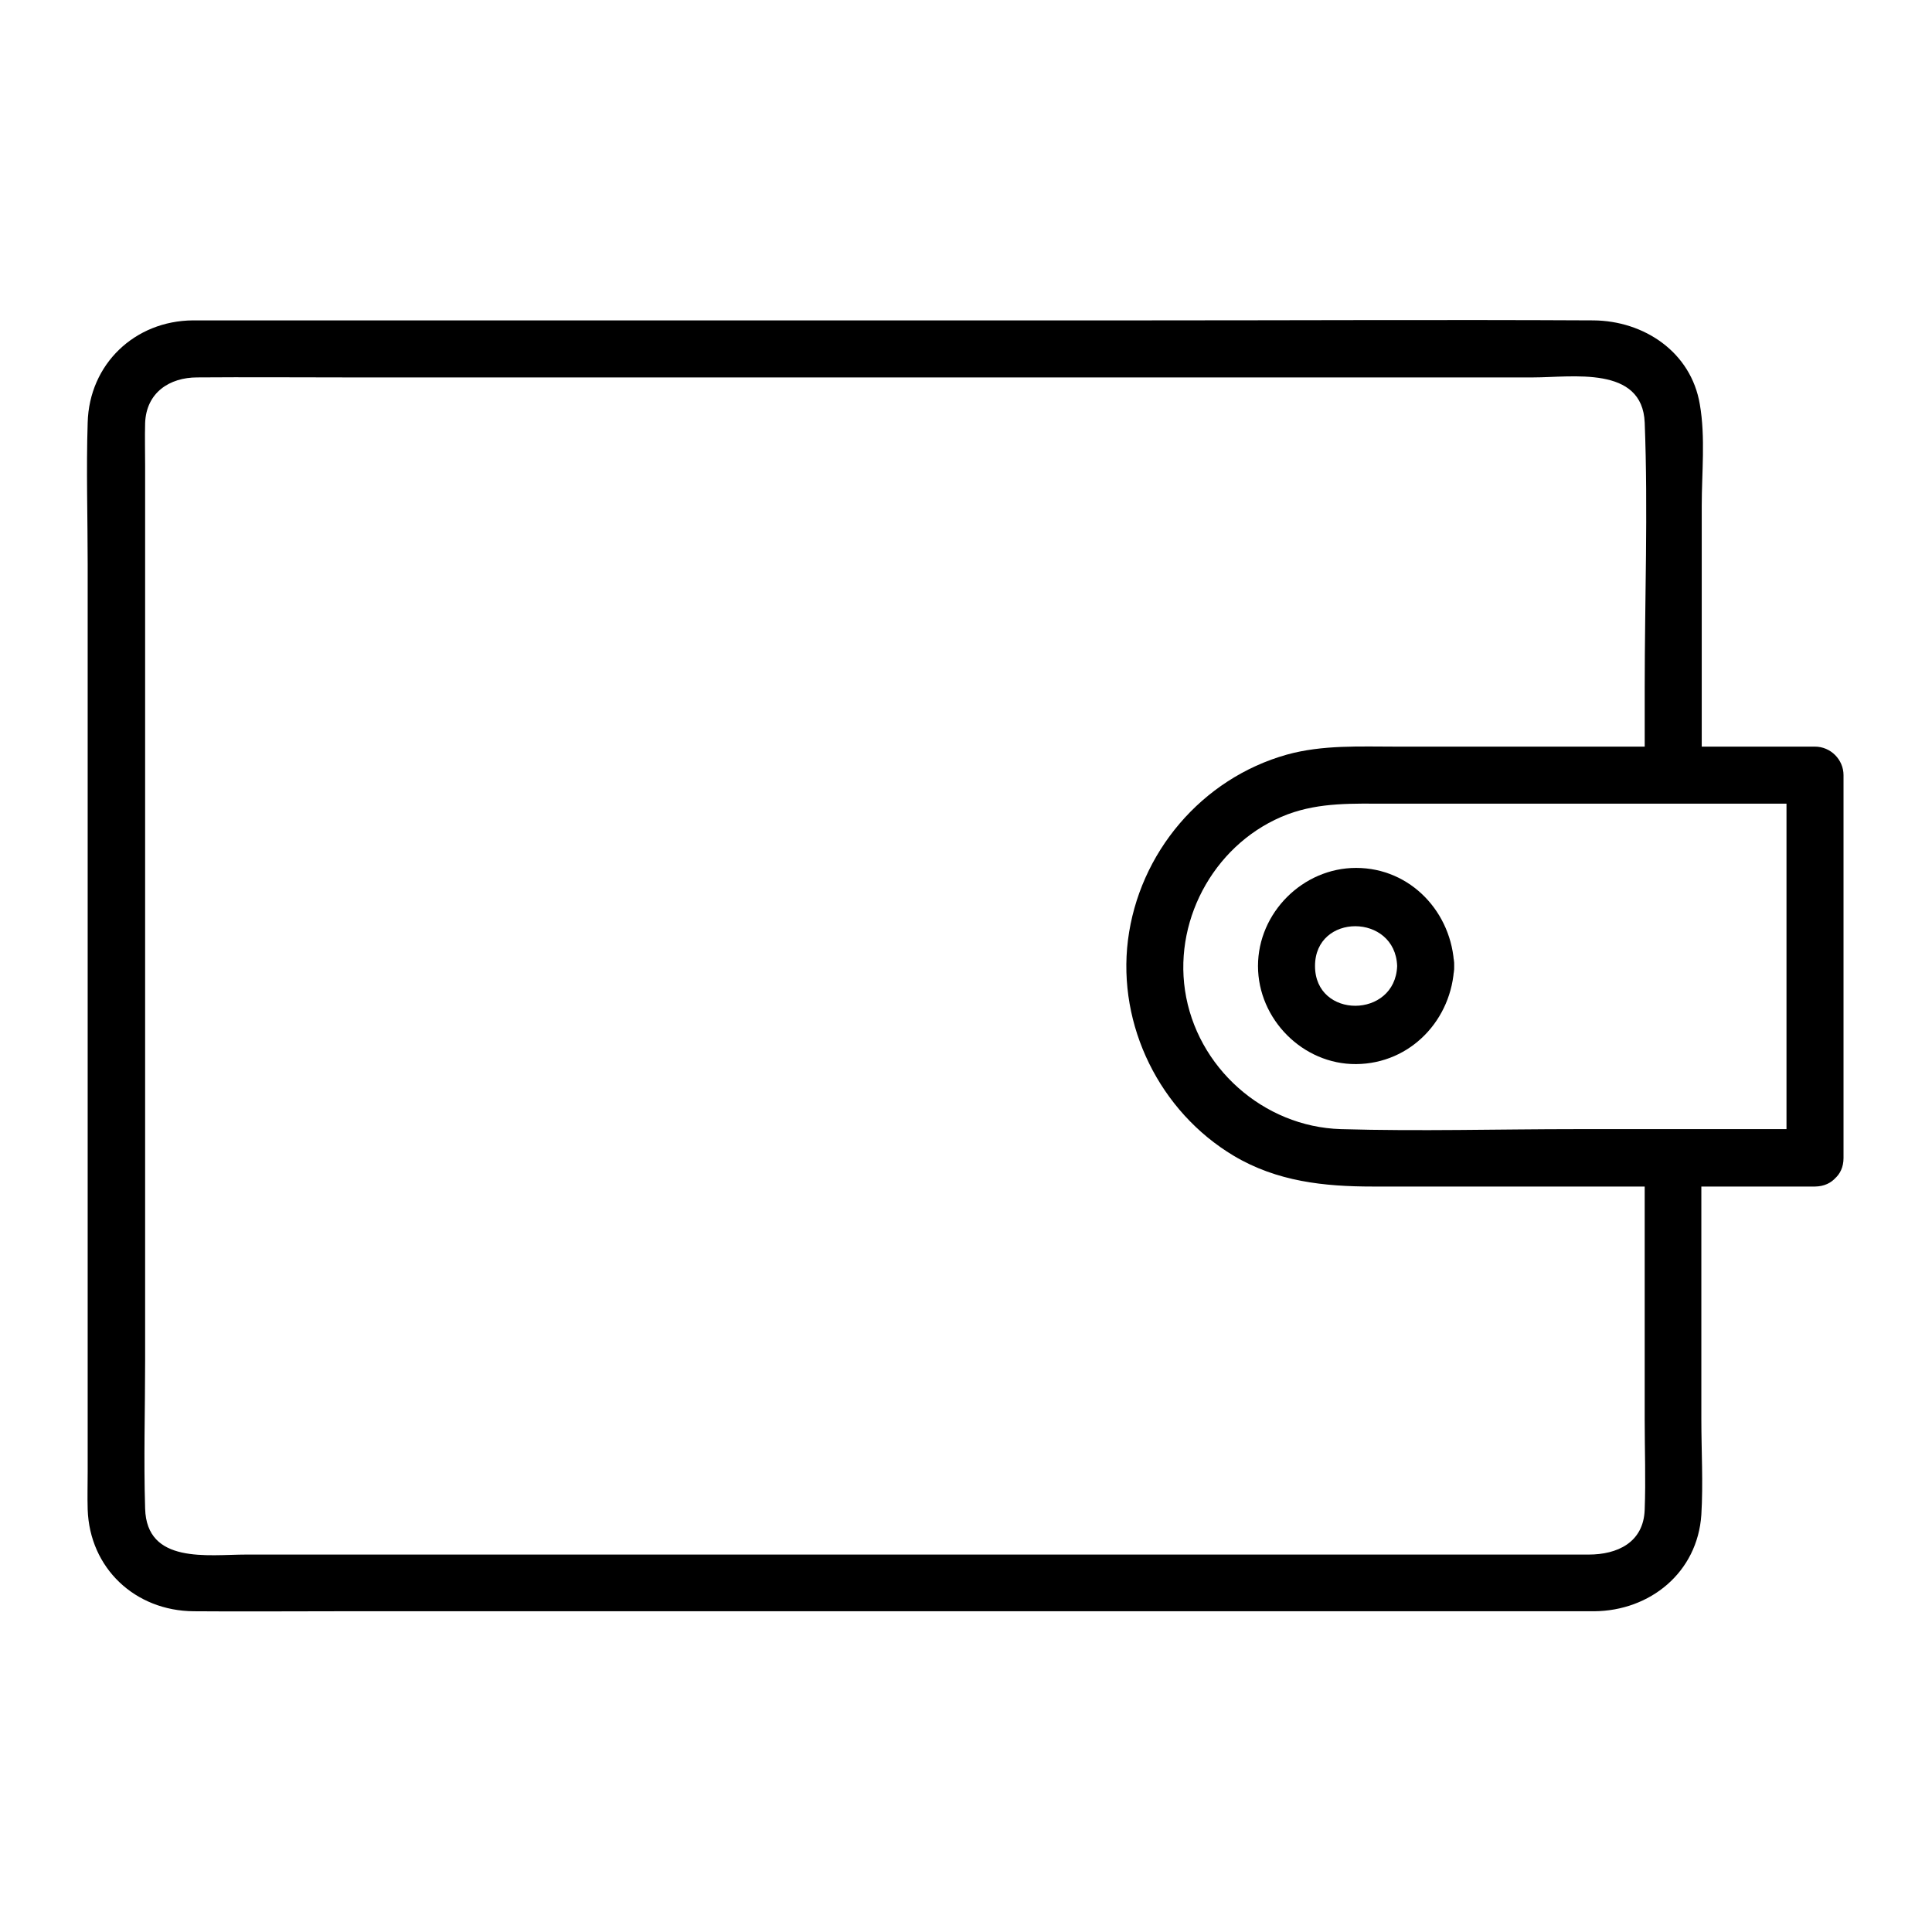
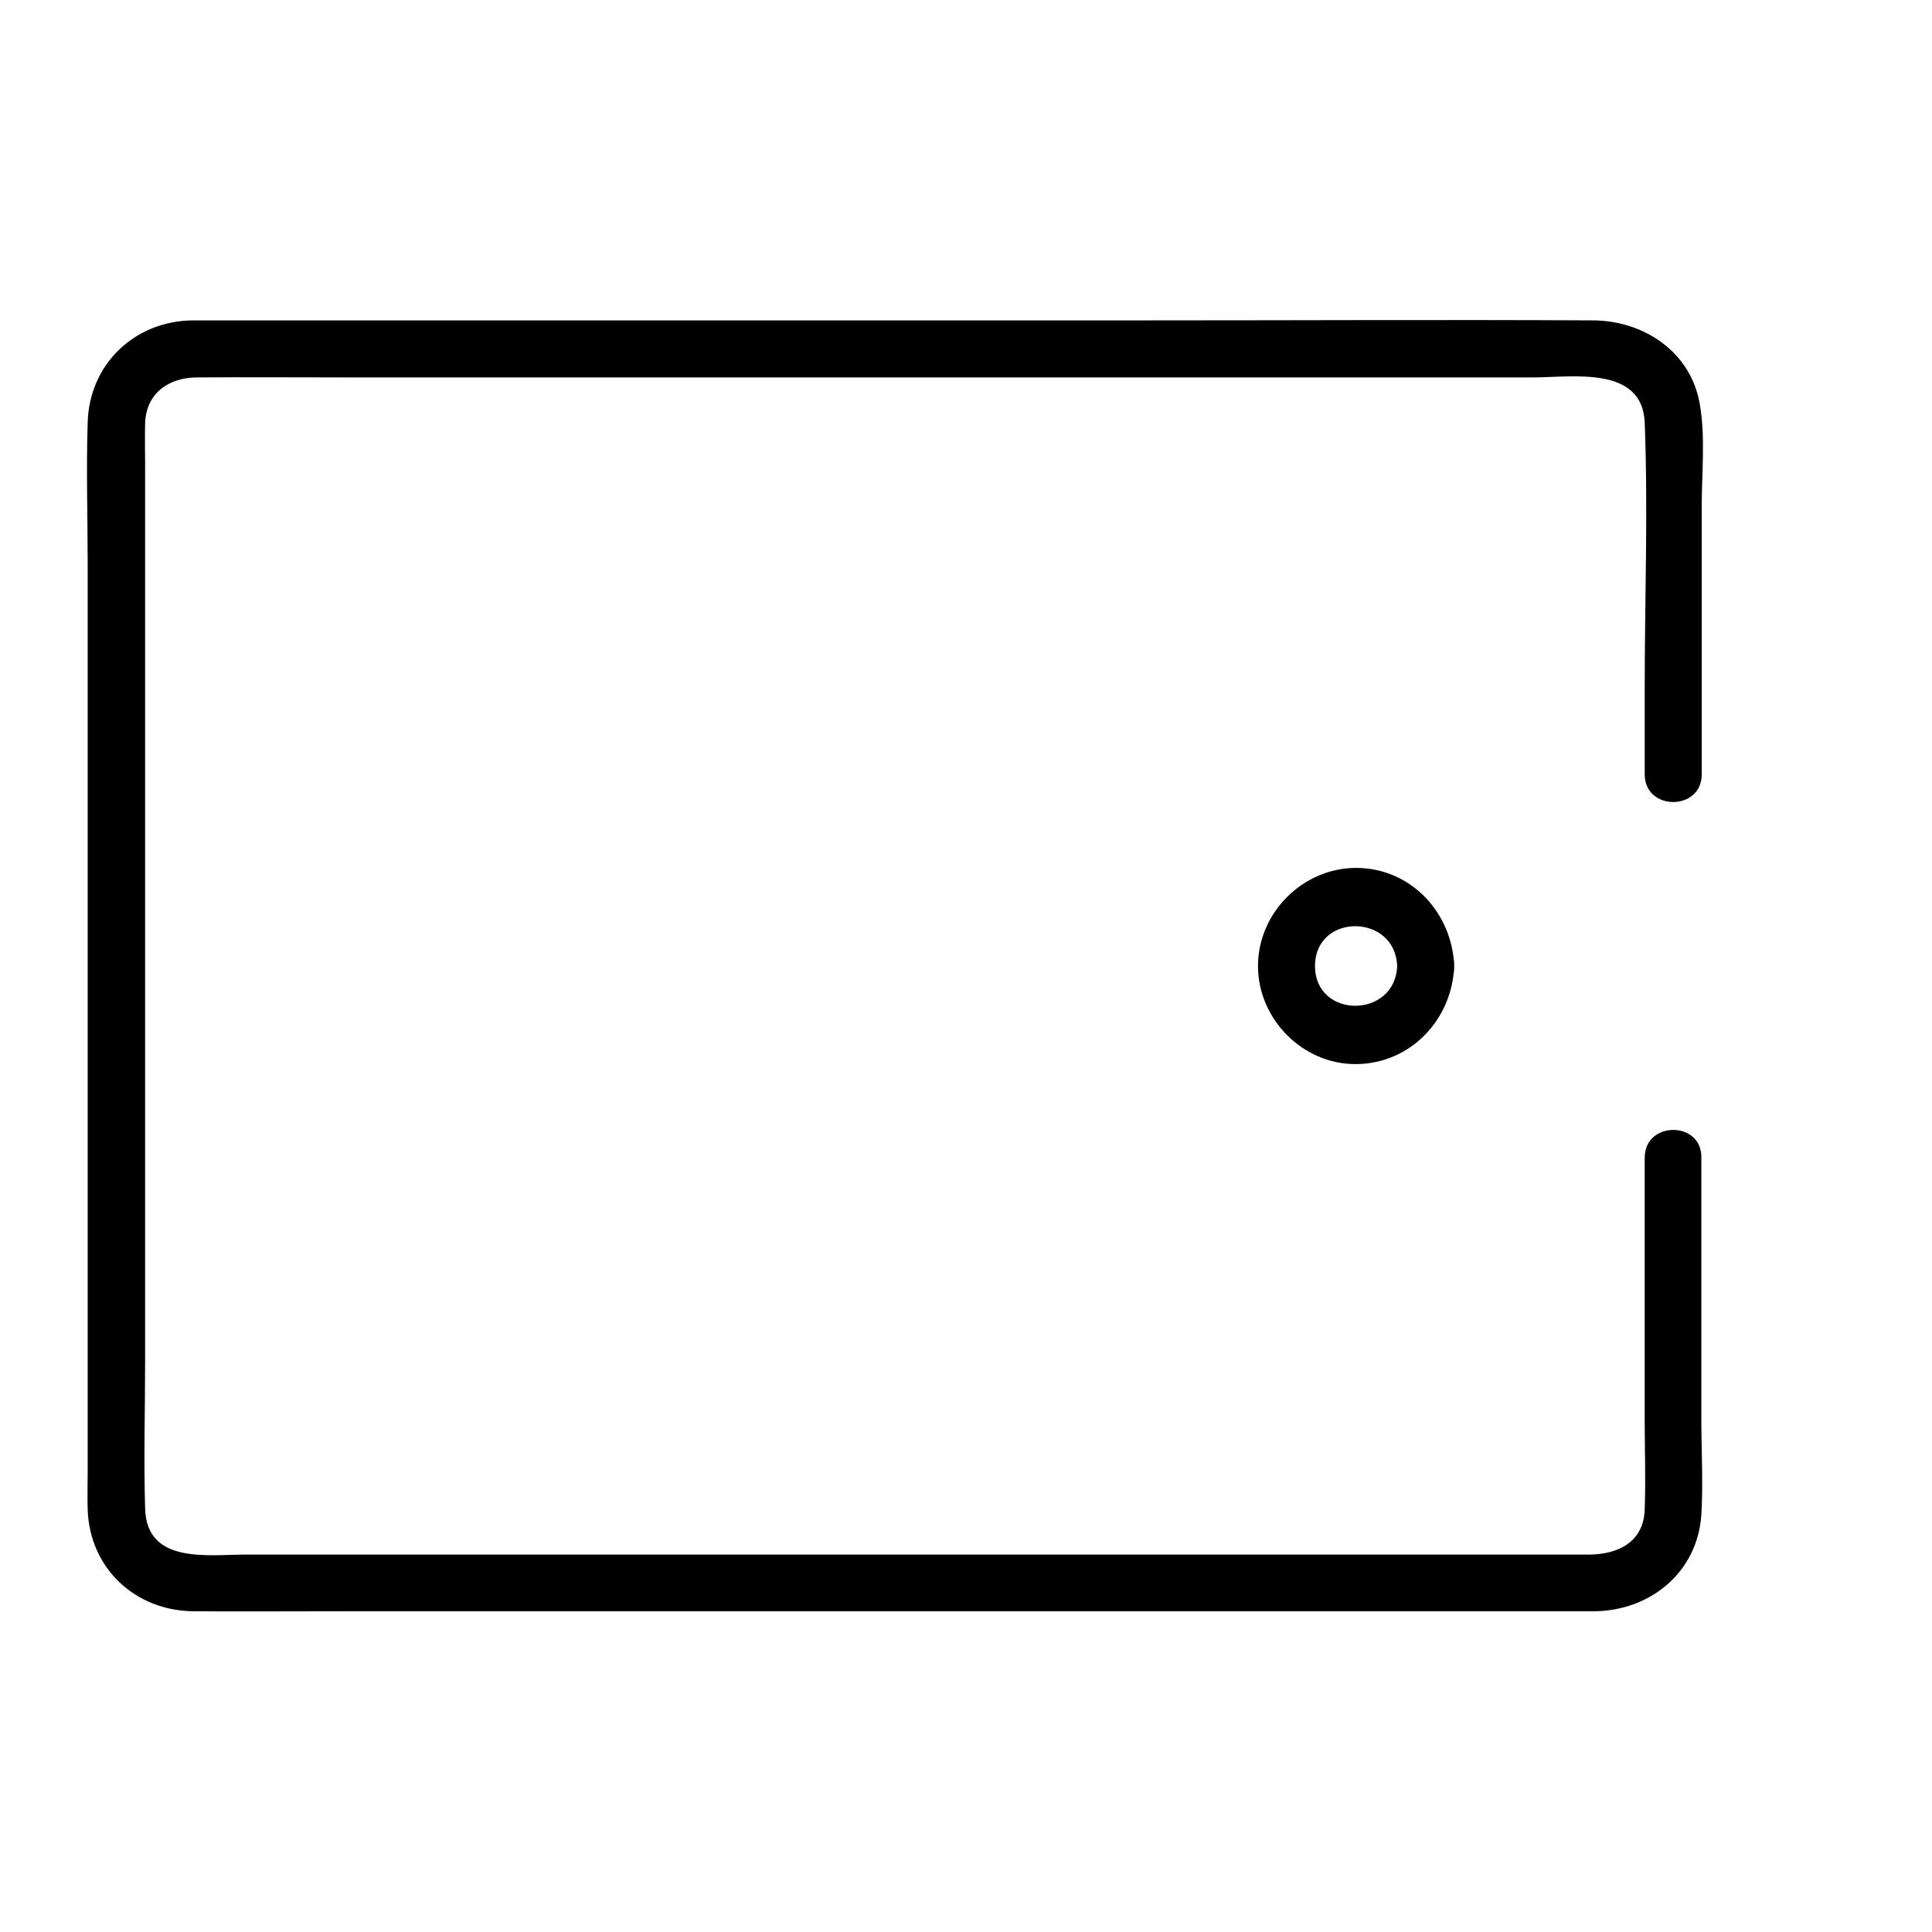
<svg xmlns="http://www.w3.org/2000/svg" fill="#000000" width="800px" height="800px" version="1.1" viewBox="144 144 512 512">
  <g>
    <path d="m579.86 450.78v69.426c0 7.961 0.301 15.922 0 23.879-0.301 8.766-7.356 11.891-14.812 11.891h-119.2-177.54-59.047c-10.176 0-26.398 2.621-26.801-12.191-0.402-13.098 0-26.301 0-39.398v-81.82-154.97c0-3.828-0.102-7.656 0-11.488 0.301-8.062 6.449-12.09 13.805-12.09 13.098-0.102 26.199 0 39.297 0h166.66 148.12c10.277 0 28.918-3.223 29.523 11.992 0.906 23.375 0 46.855 0 70.23v22.973c0 9.773 15.113 9.773 15.113 0v-71.137c0-8.766 1.008-18.238-0.504-26.902-2.316-13.906-14.812-22.168-28.215-22.27-39.5-0.203-79.098 0-118.6 0h-181.07-59.047-12.395c-15.418 0.102-27.508 11.586-27.91 27.105-0.402 12.496 0 24.988 0 37.484v83.934 156.59c0 3.324-0.102 6.648 0 9.977 0.504 15.617 12.594 26.902 28.113 27.004 12.695 0.102 25.492 0 38.188 0h170.09 149.33 13.504c14.812-0.102 27.406-10.277 28.414-25.594 0.504-8.363 0-16.93 0-25.293v-45.543-23.879c0.105-9.676-15.008-9.676-15.008 0.098z" />
-     <path d="m625.1 443.23h-63.176c-20.859 0-41.715 0.605-62.574 0-20.555-0.605-38.289-16.426-41.312-36.777-2.922-19.648 8.566-39.598 27.207-46.652 8.664-3.223 17.434-2.82 26.5-2.82h39.195 74.059c-2.519-2.519-5.039-5.039-7.559-7.559v88.871 12.594c0 9.773 15.113 9.773 15.113 0v-88.871-12.594c0-4.133-3.426-7.559-7.559-7.559h-68.113-42.723c-9.773 0-19.648-0.504-29.121 2.117-22.57 6.348-39.195 25.996-42.117 49.172-2.82 22.672 8.465 45.445 28.012 57.133 11.488 6.852 23.98 8.16 36.879 8.16h38.188 78.996c9.879-0.102 9.879-15.215 0.105-15.215z" />
    <path d="m514.26 400c-0.504 14.008-21.766 14.105-21.766 0 0-14.109 21.262-14.008 21.766 0 0.402 9.672 15.516 9.773 15.113 0-0.504-14.105-11.488-25.996-25.996-25.996-14.105 0-25.996 11.891-25.996 25.996s11.891 26.098 25.996 25.996c14.508-0.102 25.492-11.891 25.996-25.996 0.406-9.777-14.711-9.676-15.113 0z" />
  </g>
</svg>